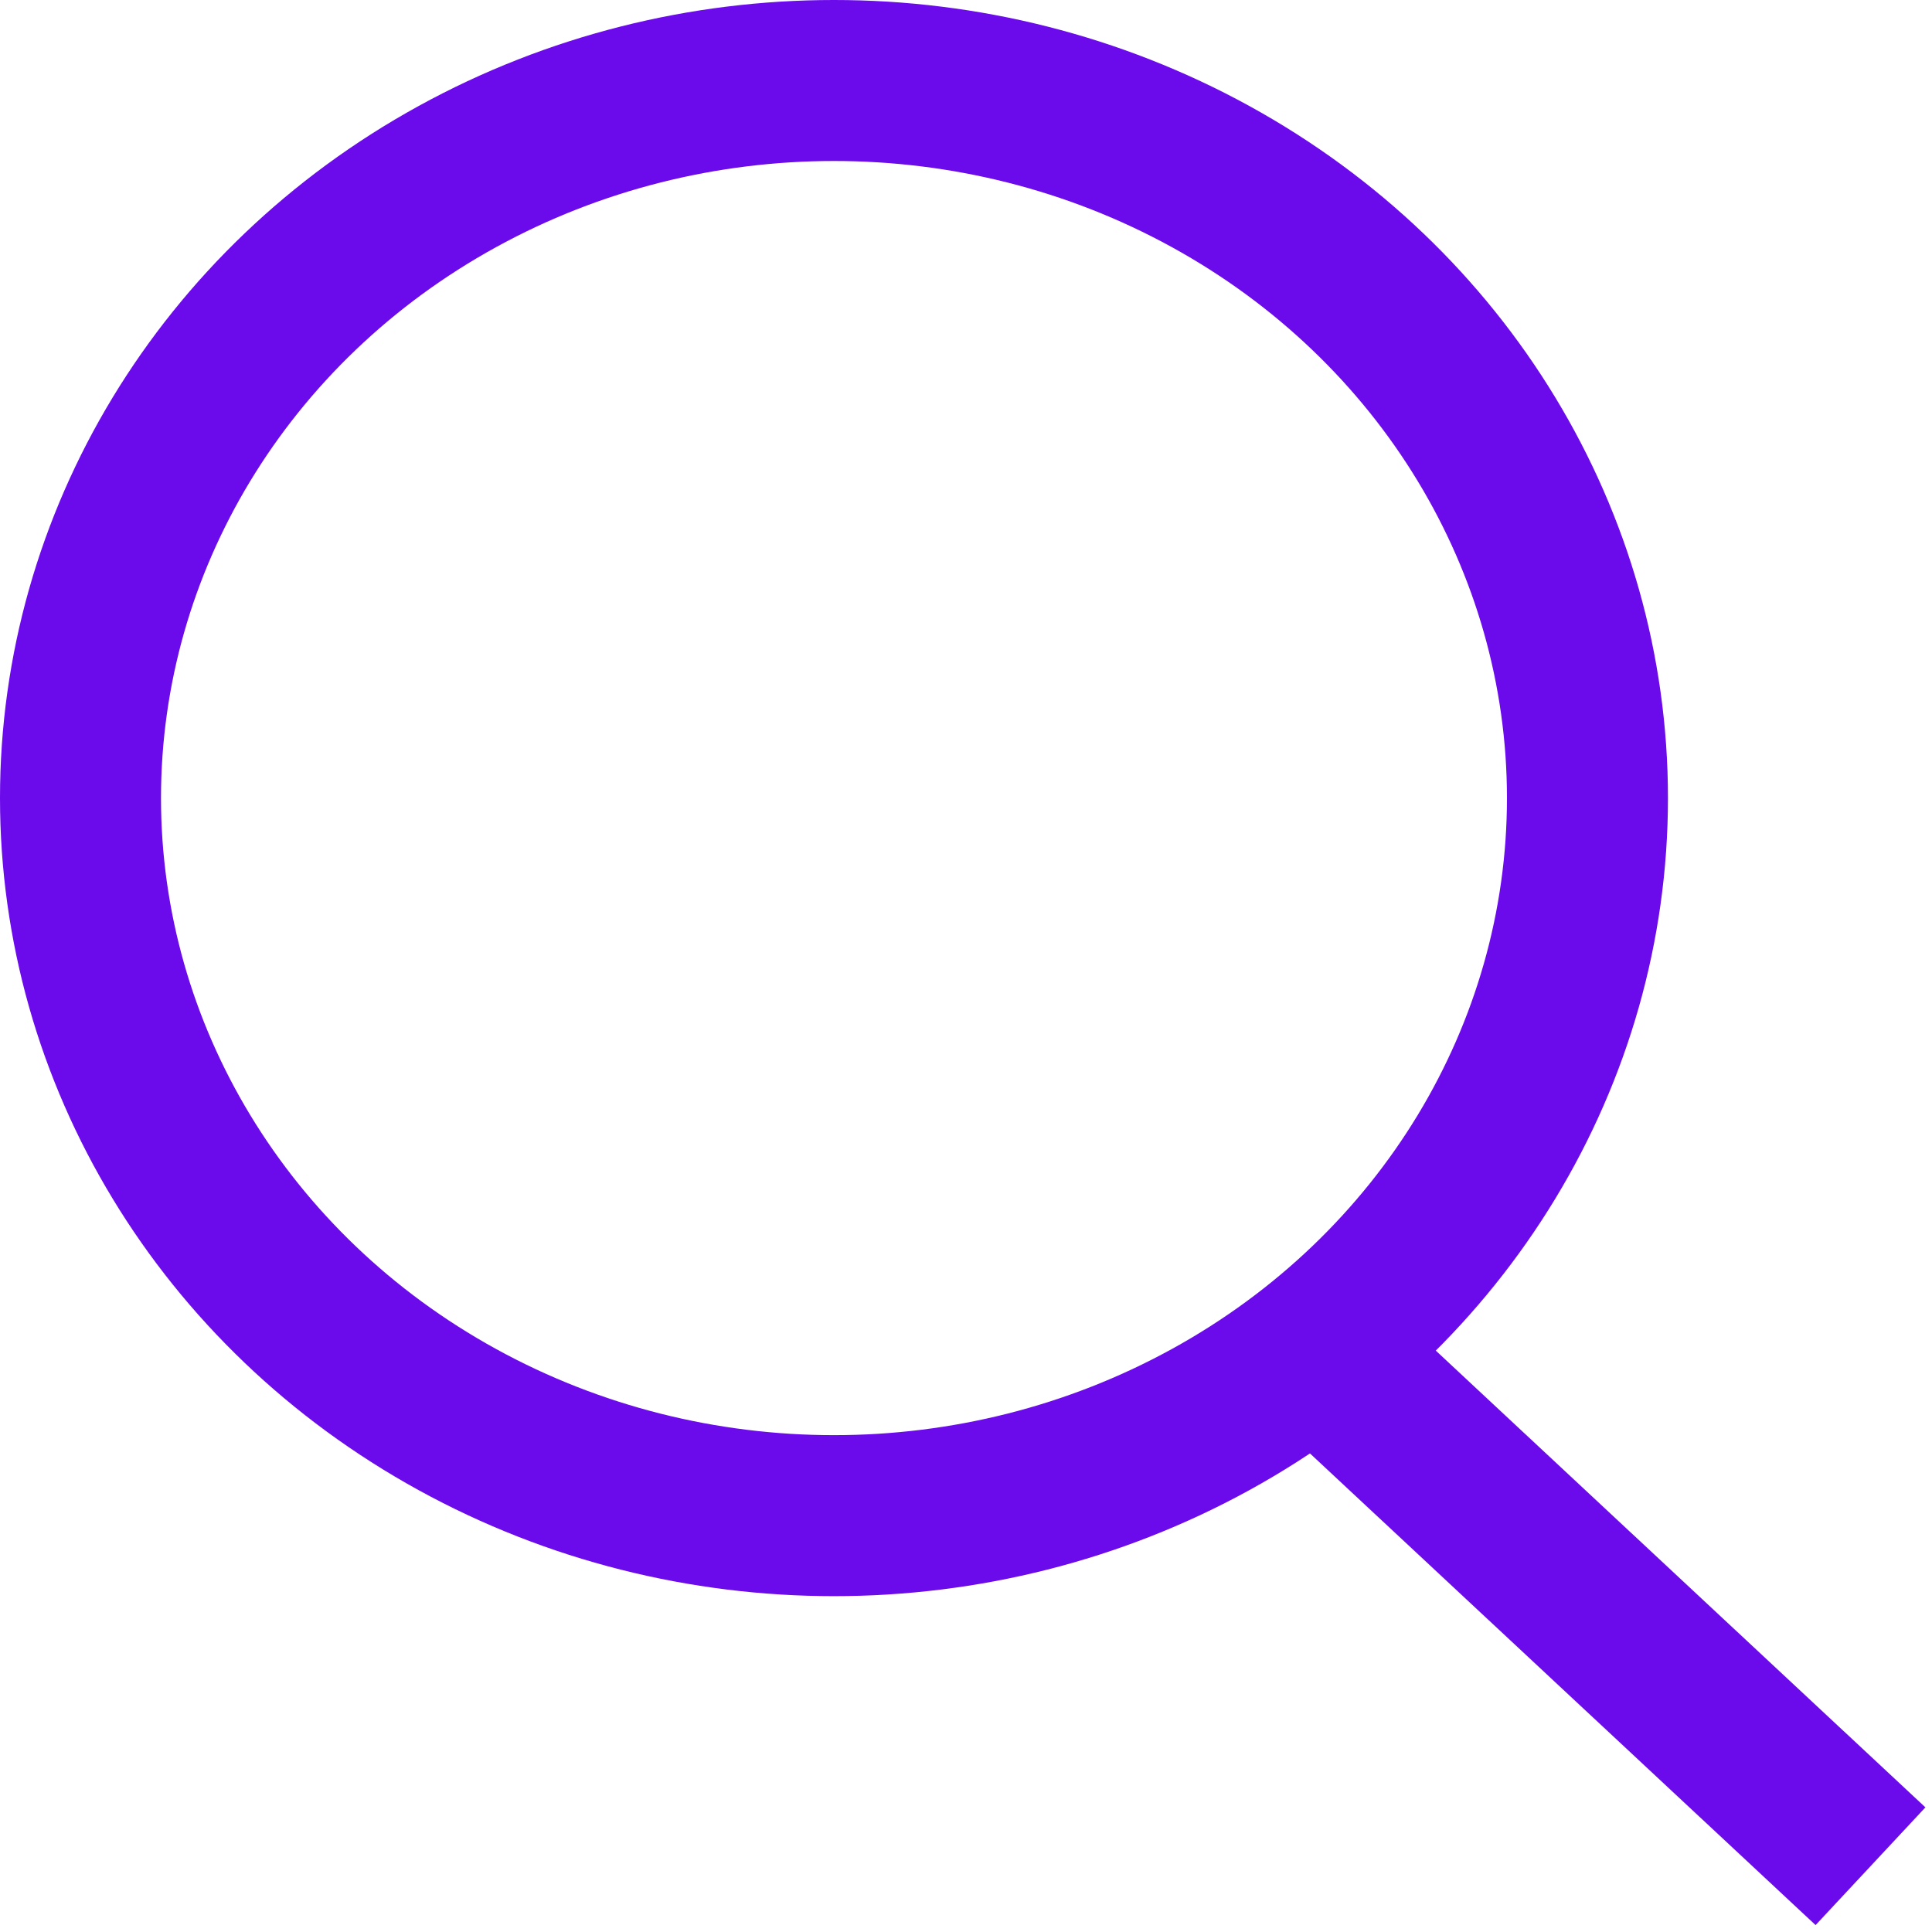
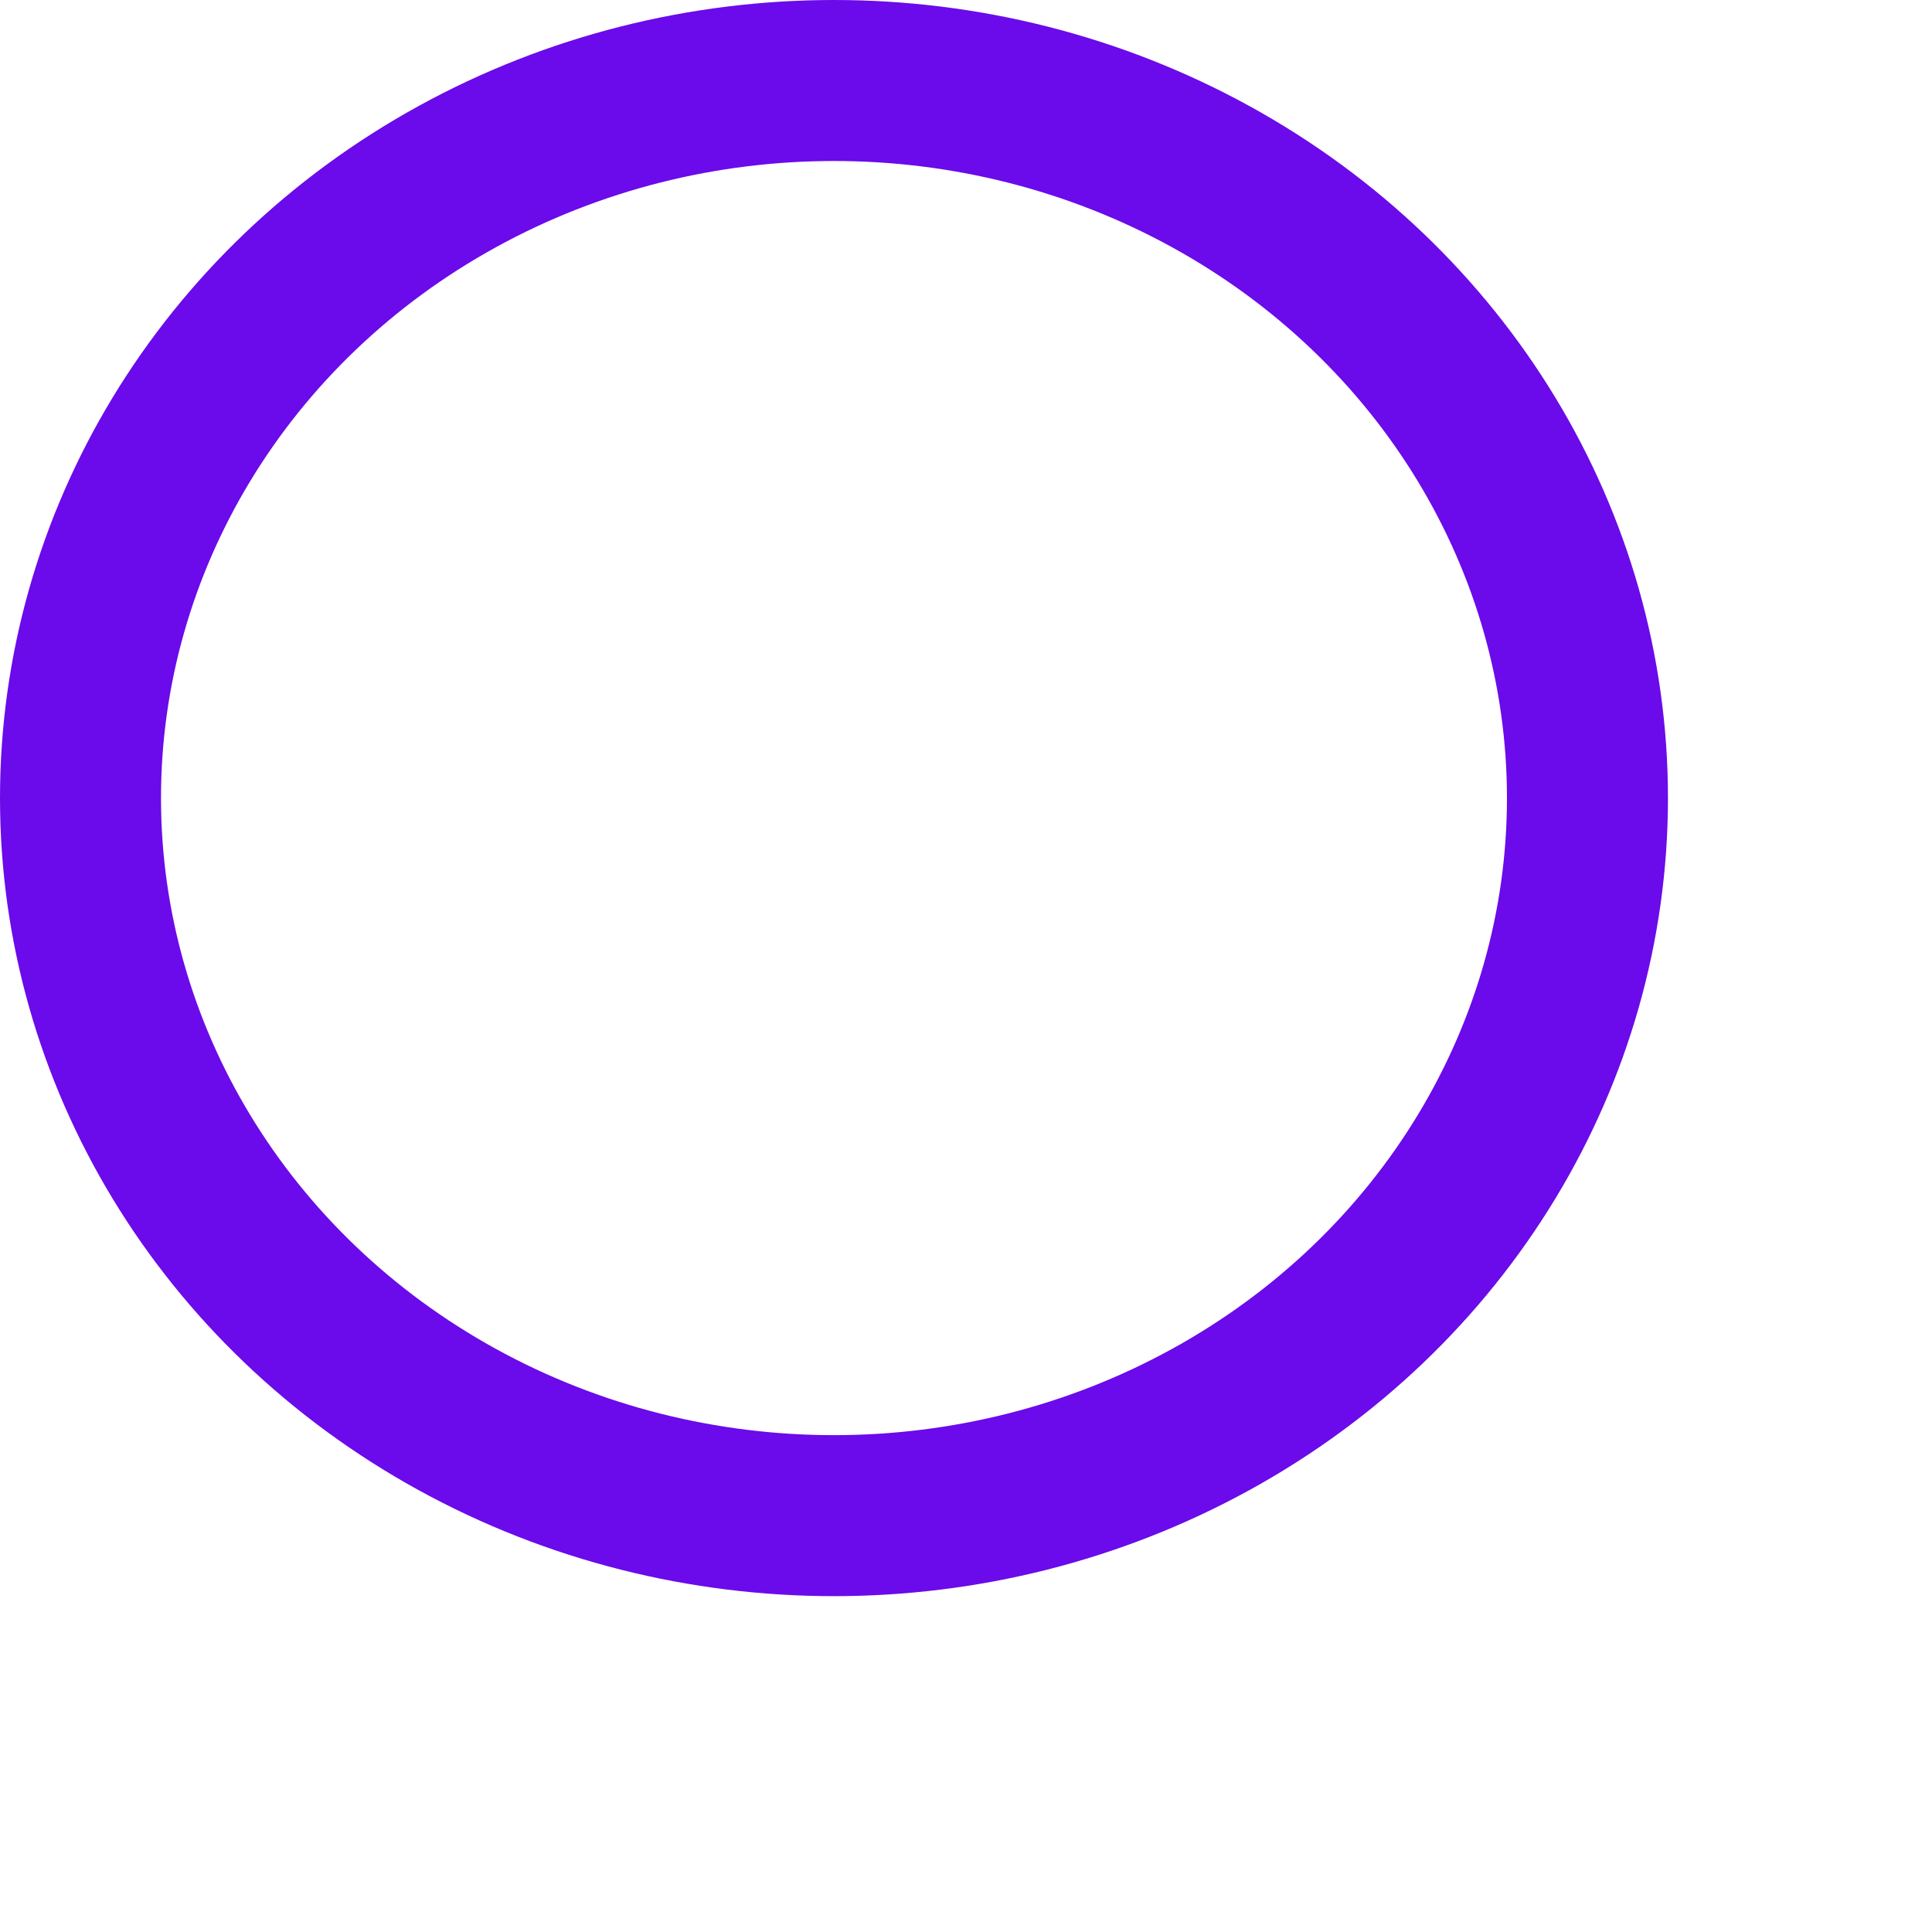
<svg xmlns="http://www.w3.org/2000/svg" width="24px" height="24px" viewBox="0 0 24 24" version="1.1">
  <g id="Website_Production" stroke="none" stroke-width="1" fill="none" fill-rule="evenodd">
    <g id="S1_Web_Blog_Post" transform="translate(-990, -699)" stroke="#6B0AEA" stroke-width="2">
      <g id="SearchIcon" transform="translate(991, 700)">
        <ellipse id="Oval" cx="9.36" cy="8.914" rx="9.36" ry="8.914" />
-         <path d="M15.043,15.473 L22.236,22.183" id="Path-4" />
      </g>
    </g>
  </g>
</svg>